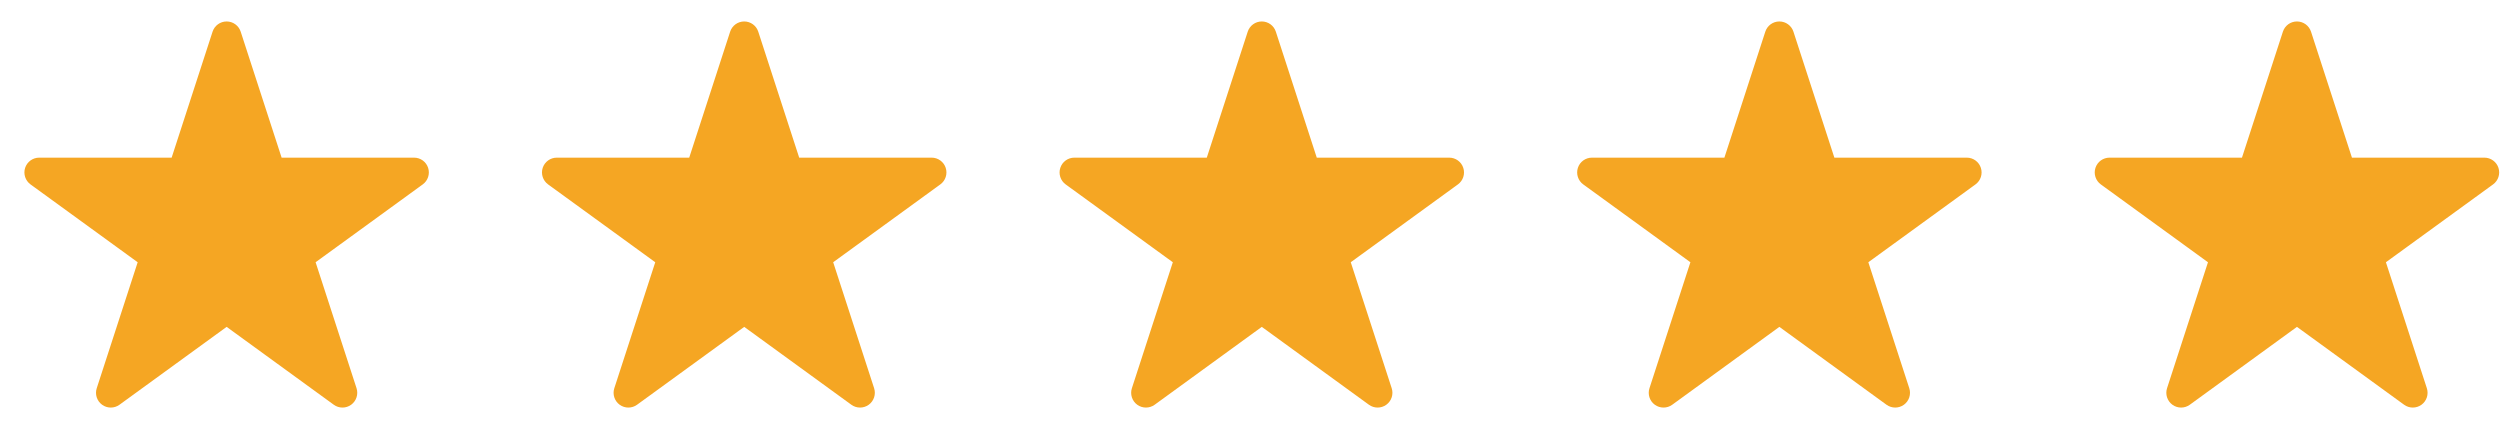
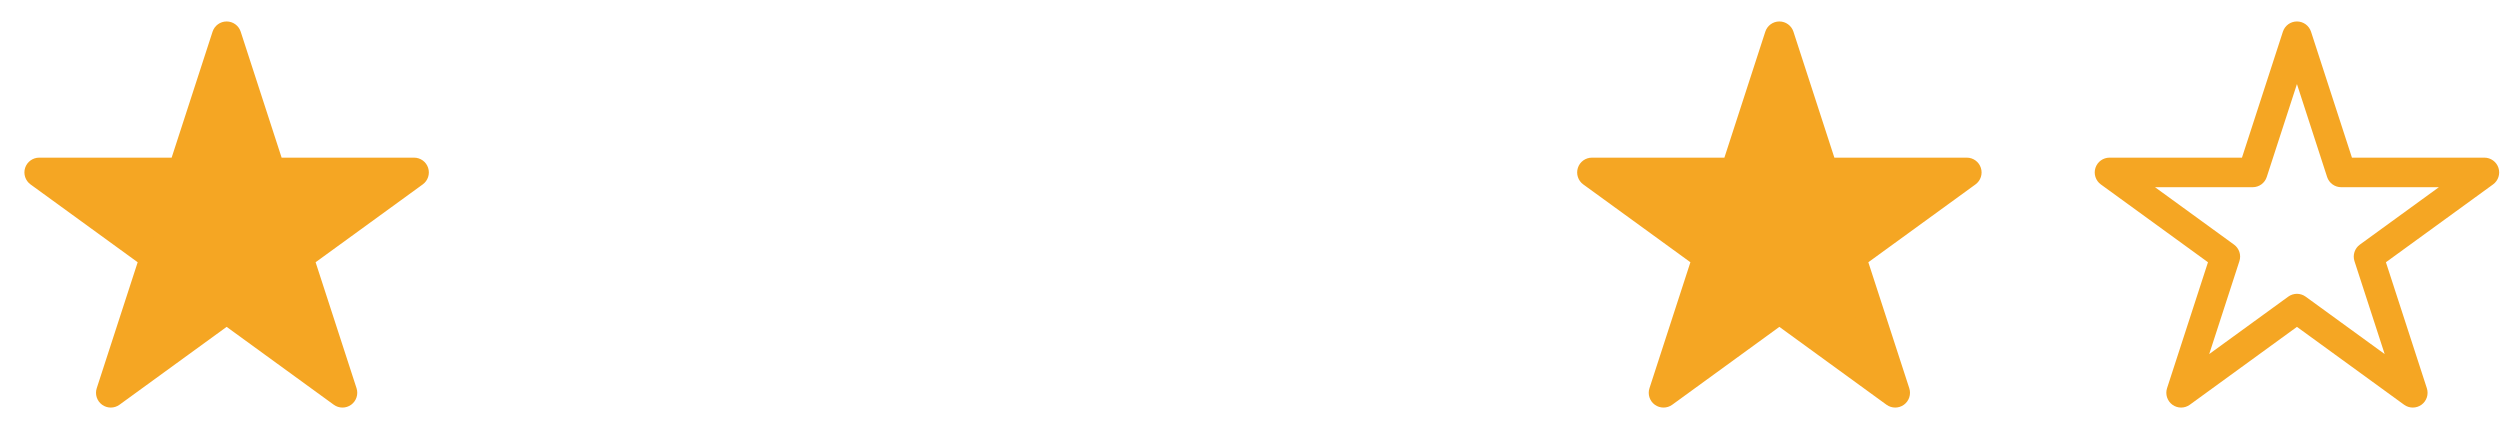
<svg xmlns="http://www.w3.org/2000/svg" width="99" height="17" viewBox="0 0 99 17" fill="none">
  <path d="M8.975 1.436L10.728 6.829H16.398L11.811 10.162L13.563 15.555L8.976 12.222L4.388 15.555L6.14 10.162L1.553 6.829H7.223L8.975 1.436Z" fill="#F5A623" />
  <path fill-rule="evenodd" clip-rule="evenodd" d="M8.975 0.85C9.228 0.85 9.453 1.013 9.531 1.254L11.152 6.243H16.397C16.651 6.243 16.876 6.406 16.954 6.647C17.032 6.888 16.947 7.153 16.741 7.302L12.498 10.385L14.119 15.373C14.197 15.614 14.111 15.879 13.906 16.028C13.701 16.177 13.423 16.177 13.218 16.028L8.975 12.944L4.731 16.028C4.526 16.177 4.248 16.177 4.043 16.028C3.838 15.879 3.752 15.614 3.831 15.373L5.452 10.385L1.208 7.302C1.003 7.153 0.917 6.888 0.995 6.647C1.074 6.406 1.299 6.243 1.552 6.243H6.797L8.418 1.254C8.497 1.013 8.721 0.85 8.975 0.85ZM8.975 3.329L7.779 7.009C7.701 7.25 7.476 7.413 7.222 7.413H3.353L6.483 9.687C6.688 9.836 6.774 10.101 6.696 10.342L5.5 14.021L8.631 11.747C8.836 11.598 9.113 11.598 9.319 11.747L12.449 14.021L11.253 10.342C11.175 10.101 11.261 9.836 11.466 9.687L14.596 7.413H10.727C10.473 7.413 10.248 7.25 10.17 7.009L8.975 3.329Z" fill="#F5A623" />
-   <path d="M29.471 1.436L31.223 6.829H36.893L32.306 10.162L34.058 15.555L29.471 12.222L24.883 15.555L26.635 10.162L22.048 6.829H27.718L29.471 1.436Z" fill="#F5A623" />
-   <path fill-rule="evenodd" clip-rule="evenodd" d="M29.471 0.85C29.724 0.85 29.949 1.013 30.027 1.254L31.648 6.243H36.894C37.147 6.243 37.372 6.406 37.45 6.647C37.529 6.888 37.443 7.153 37.237 7.302L32.994 10.385L34.615 15.373C34.693 15.614 34.608 15.879 34.402 16.028C34.197 16.177 33.919 16.177 33.714 16.028L29.471 12.944L25.227 16.028C25.022 16.177 24.745 16.177 24.539 16.028C24.334 15.879 24.248 15.614 24.327 15.373L25.948 10.385L21.704 7.302C21.499 7.153 21.413 6.888 21.491 6.647C21.57 6.406 21.795 6.243 22.048 6.243H27.293L28.914 1.254C28.993 1.013 29.217 0.85 29.471 0.85ZM29.471 3.329L28.275 7.009C28.197 7.25 27.972 7.413 27.718 7.413H23.849L26.98 9.687C27.185 9.836 27.27 10.101 27.192 10.342L25.997 14.021L29.127 11.747C29.332 11.598 29.61 11.598 29.815 11.747L32.945 14.021L31.749 10.342C31.671 10.101 31.757 9.836 31.962 9.687L35.092 7.413H31.223C30.969 7.413 30.744 7.25 30.666 7.009L29.471 3.329Z" fill="#F5A623" />
-   <path d="M49.968 1.436L51.72 6.829H57.391L52.803 10.162L54.555 15.555L49.968 12.222L45.38 15.555L47.132 10.162L42.545 6.829H48.215L49.968 1.436Z" fill="#F5A623" />
-   <path fill-rule="evenodd" clip-rule="evenodd" d="M49.967 0.85C50.22 0.85 50.445 1.013 50.523 1.254L52.144 6.243H57.389C57.643 6.243 57.868 6.406 57.946 6.647C58.025 6.888 57.939 7.153 57.734 7.302L53.49 10.385L55.111 15.373C55.19 15.614 55.104 15.879 54.898 16.028C54.693 16.177 54.415 16.177 54.21 16.028L49.967 12.944L45.724 16.028C45.518 16.177 45.241 16.177 45.035 16.028C44.83 15.879 44.744 15.614 44.823 15.373L46.444 10.385L42.2 7.302C41.995 7.153 41.909 6.888 41.988 6.647C42.066 6.406 42.291 6.243 42.544 6.243H47.789L49.41 1.254C49.489 1.013 49.713 0.85 49.967 0.85ZM49.967 3.329L48.771 7.009C48.693 7.25 48.468 7.413 48.215 7.413H44.345L47.475 9.687C47.681 9.836 47.767 10.101 47.688 10.342L46.493 14.021L49.623 11.747C49.828 11.598 50.106 11.598 50.311 11.747L53.441 14.021L52.245 10.342C52.167 10.101 52.253 9.836 52.458 9.687L55.588 7.413H51.719C51.465 7.413 51.241 7.25 51.162 7.009L49.967 3.329Z" fill="#F5A623" />
  <path d="M70.464 1.436L72.216 6.829H77.887L73.299 10.162L75.051 15.555L70.464 12.222L65.876 15.555L67.629 10.162L63.041 6.829H68.712L70.464 1.436Z" fill="#F5A623" />
  <path fill-rule="evenodd" clip-rule="evenodd" d="M70.463 0.85C70.716 0.85 70.941 1.013 71.02 1.254L72.641 6.243H77.886C78.139 6.243 78.364 6.406 78.442 6.647C78.521 6.888 78.435 7.153 78.23 7.302L73.986 10.385L75.607 15.373C75.686 15.614 75.6 15.879 75.395 16.028C75.189 16.177 74.912 16.177 74.706 16.028L70.463 12.944L66.22 16.028C66.015 16.177 65.737 16.177 65.531 16.028C65.326 15.879 65.24 15.614 65.319 15.373L66.94 10.385L62.696 7.302C62.491 7.153 62.406 6.888 62.484 6.647C62.562 6.406 62.787 6.243 63.041 6.243H68.286L69.906 1.254C69.985 1.013 70.209 0.85 70.463 0.85ZM70.463 3.329L69.267 7.009C69.189 7.25 68.964 7.413 68.711 7.413H64.841L67.972 9.687C68.177 9.836 68.263 10.101 68.184 10.342L66.989 14.021L70.119 11.747C70.324 11.598 70.602 11.598 70.807 11.747L73.937 14.021L72.741 10.342C72.663 10.101 72.749 9.836 72.954 9.687L76.084 7.413H72.215C71.961 7.413 71.737 7.25 71.658 7.009L70.463 3.329Z" fill="#F5A623" />
-   <path d="M90.959 1.436L92.711 6.829H98.382L93.794 10.162L95.546 15.555L90.959 12.222L86.371 15.555L88.124 10.162L83.536 6.829H89.207L90.959 1.436Z" fill="#F5A623" />
  <path fill-rule="evenodd" clip-rule="evenodd" d="M90.959 0.85C91.213 0.85 91.437 1.013 91.516 1.254L93.137 6.243H98.382C98.635 6.243 98.86 6.406 98.939 6.647C99.017 6.888 98.931 7.153 98.726 7.302L94.482 10.385L96.103 15.373C96.182 15.614 96.096 15.879 95.891 16.028C95.685 16.177 95.408 16.177 95.203 16.028L90.959 12.944L86.716 16.028C86.511 16.177 86.233 16.177 86.028 16.028C85.823 15.879 85.737 15.614 85.815 15.373L87.436 10.385L83.192 7.302C82.987 7.153 82.901 6.888 82.98 6.647C83.058 6.406 83.283 6.243 83.537 6.243H88.782L90.403 1.254C90.481 1.013 90.705 0.85 90.959 0.85ZM90.959 3.329L89.763 7.009C89.685 7.25 89.46 7.413 89.207 7.413H85.338L88.468 9.687C88.673 9.836 88.759 10.101 88.68 10.342L87.485 14.021L90.615 11.747C90.82 11.598 91.098 11.598 91.303 11.747L94.433 14.021L93.237 10.342C93.159 10.101 93.245 9.836 93.45 9.687L96.58 7.413H92.711C92.457 7.413 92.233 7.25 92.154 7.009L90.959 3.329Z" fill="#F5A623" />
</svg>